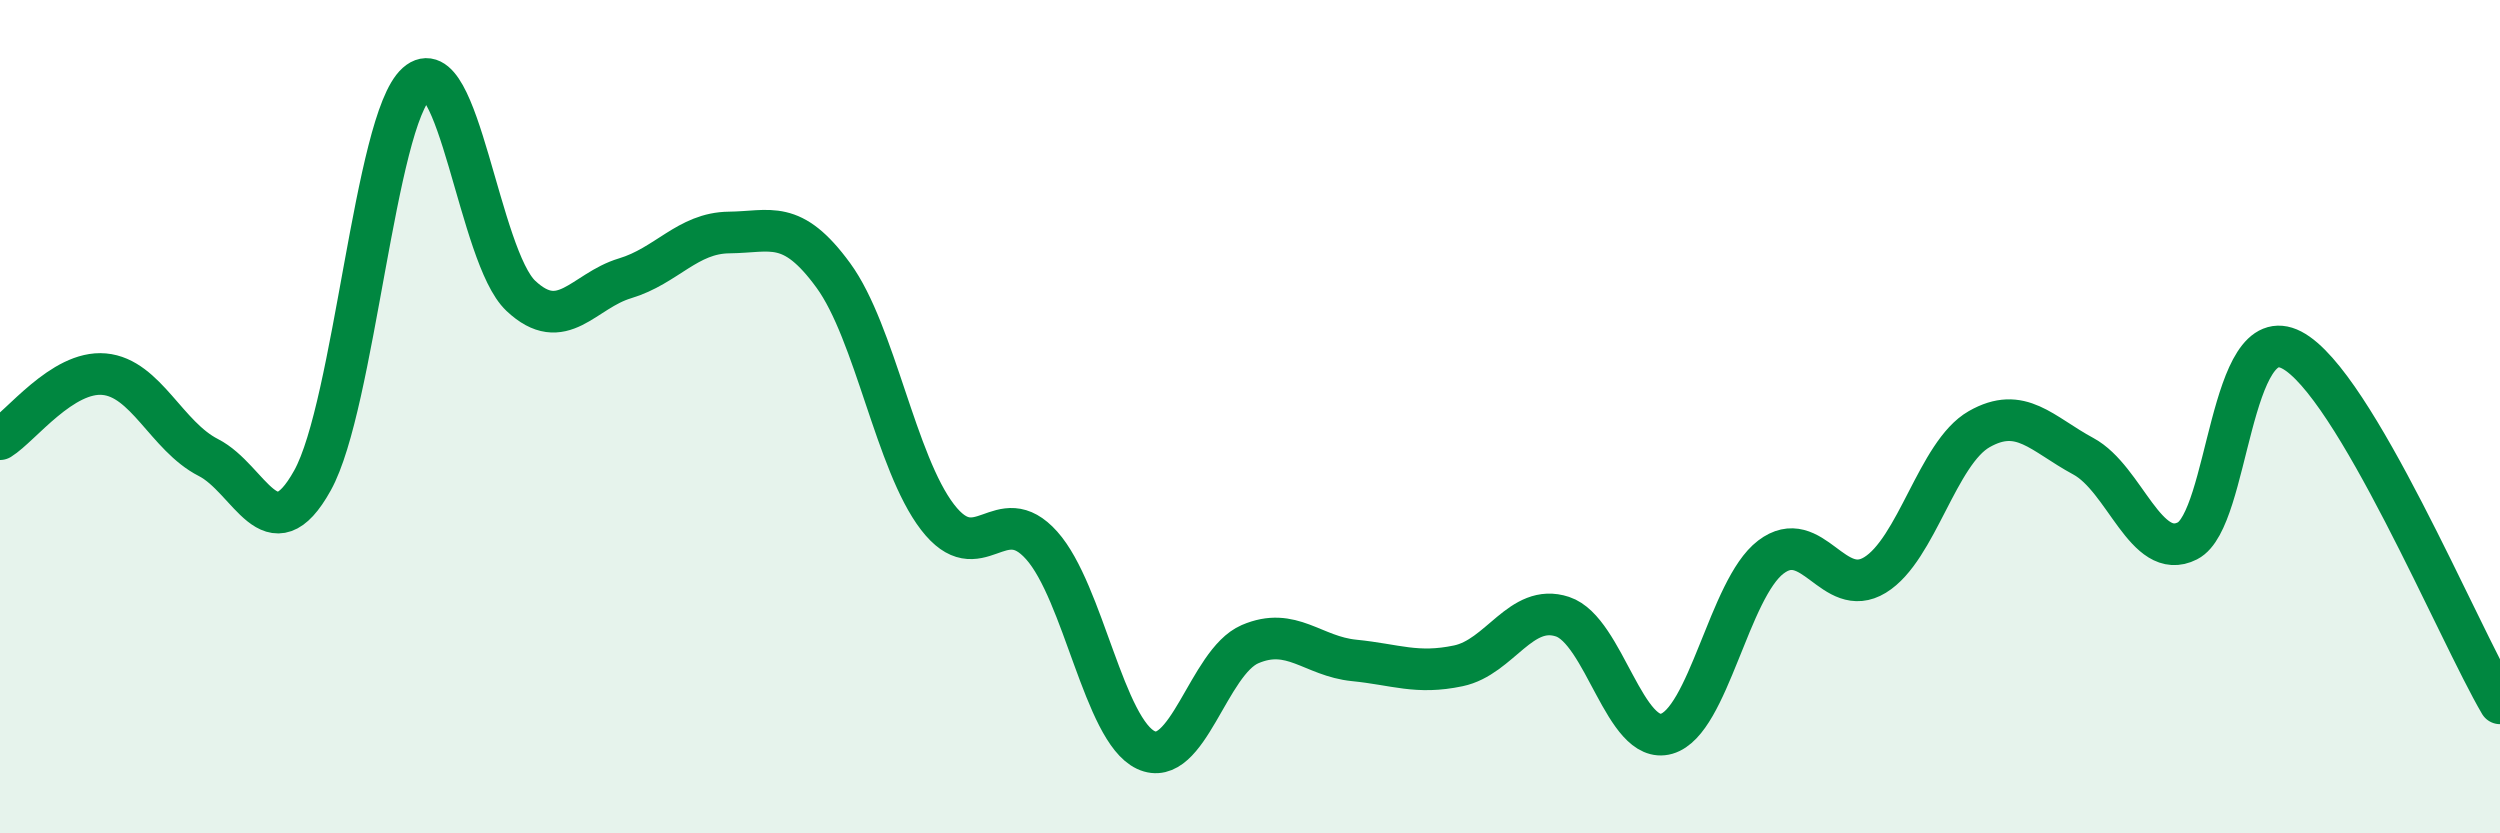
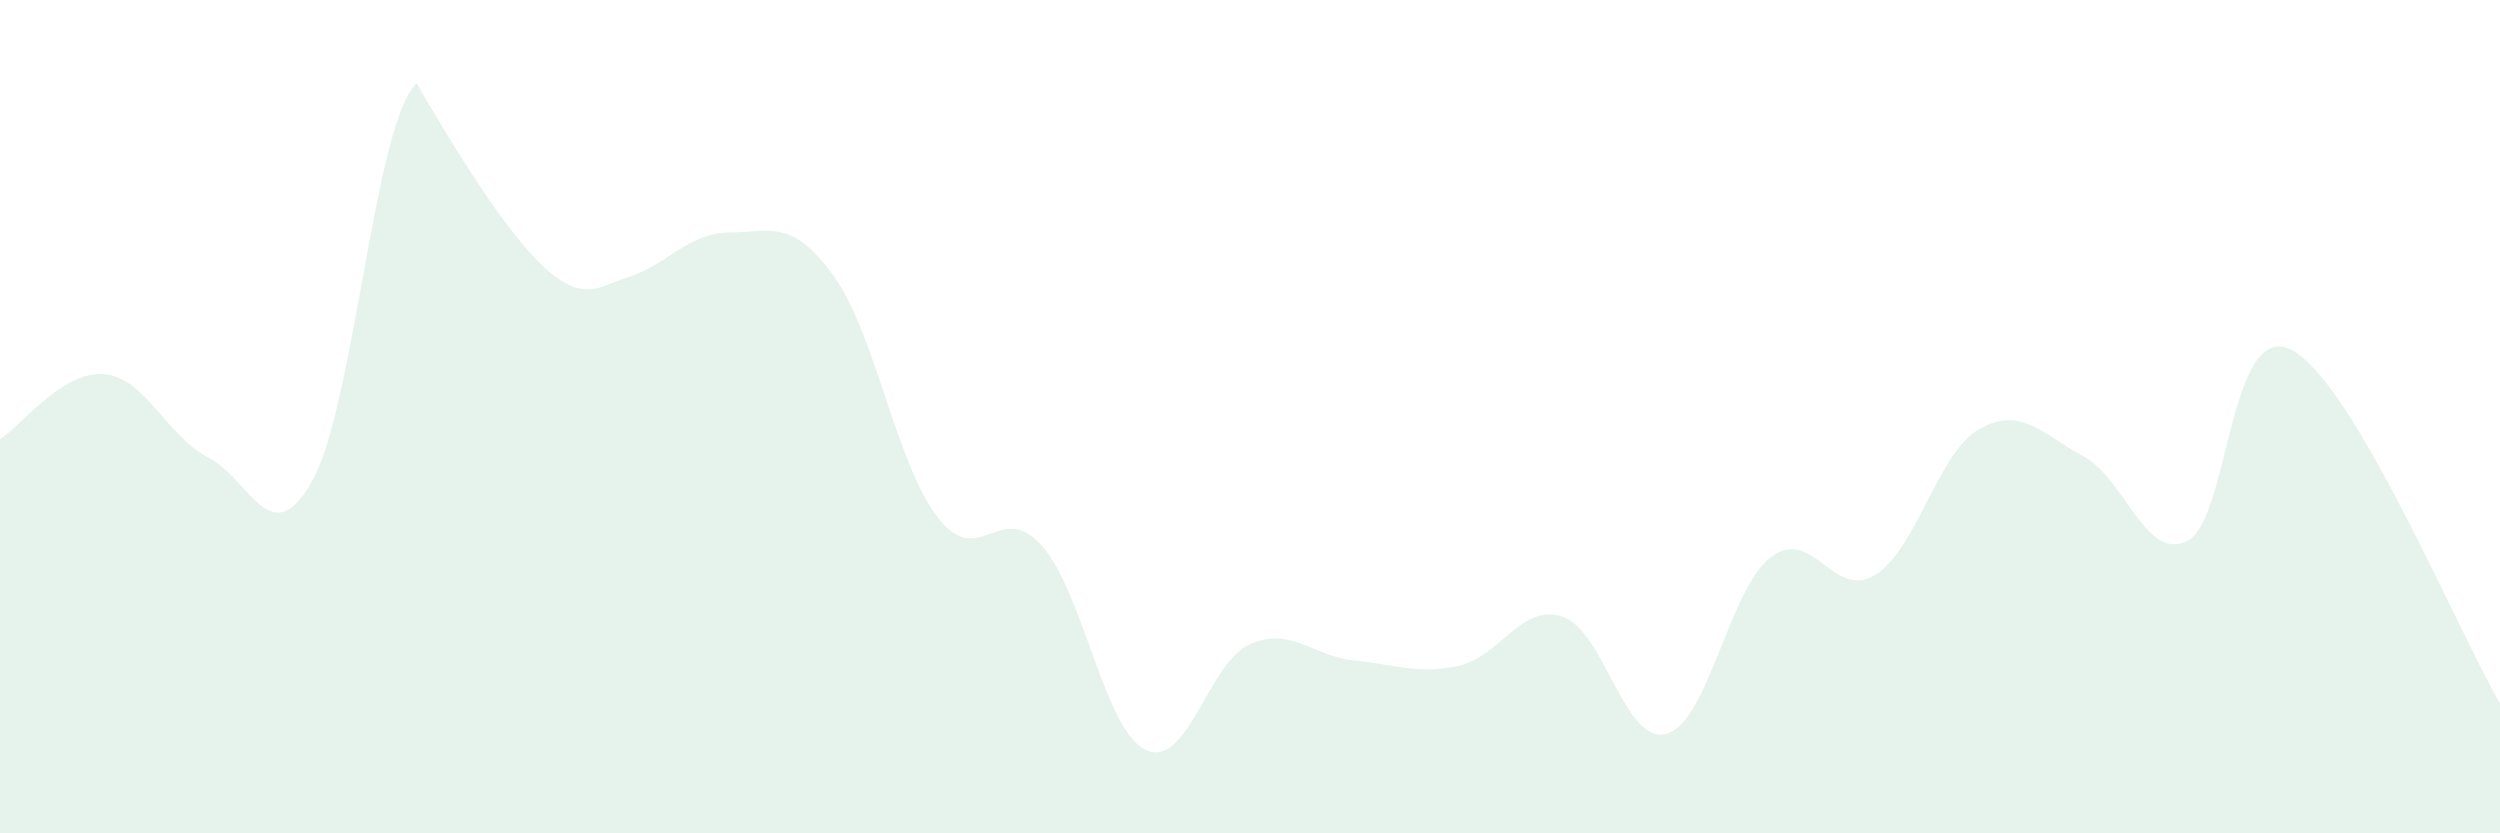
<svg xmlns="http://www.w3.org/2000/svg" width="60" height="20" viewBox="0 0 60 20">
-   <path d="M 0,10.54 C 0.5,10.23 1.5,8.89 2.5,8.98 C 3.5,9.07 4,10.47 5,10.98 C 6,11.49 6.5,13.33 7.5,11.53 C 8.5,9.73 9,2.89 10,2 C 11,1.11 11.5,6.16 12.5,7.1 C 13.5,8.04 14,6.98 15,6.68 C 16,6.38 16.5,5.59 17.5,5.58 C 18.5,5.57 19,5.24 20,6.61 C 21,7.98 21.5,11.11 22.5,12.41 C 23.5,13.71 24,11.97 25,13.09 C 26,14.21 26.5,17.53 27.5,18 C 28.5,18.47 29,15.89 30,15.46 C 31,15.03 31.5,15.75 32.5,15.85 C 33.5,15.95 34,16.19 35,15.98 C 36,15.77 36.5,14.47 37.5,14.8 C 38.5,15.13 39,17.9 40,17.61 C 41,17.32 41.5,14.13 42.5,13.37 C 43.5,12.61 44,14.41 45,13.8 C 46,13.19 46.5,10.87 47.5,10.3 C 48.5,9.73 49,10.41 50,10.95 C 51,11.49 51.5,13.49 52.5,12.98 C 53.5,12.47 53.5,7.62 55,8.4 C 56.5,9.18 59,15.18 60,16.88L60 20L0 20Z" fill="#008740" opacity="0.1" stroke-linecap="round" stroke-linejoin="round" />
-   <path d="M 0,10.54 C 0.5,10.23 1.5,8.89 2.5,8.98 C 3.5,9.07 4,10.47 5,10.98 C 6,11.49 6.5,13.33 7.5,11.53 C 8.5,9.73 9,2.89 10,2 C 11,1.11 11.5,6.16 12.5,7.1 C 13.5,8.04 14,6.98 15,6.68 C 16,6.38 16.5,5.59 17.5,5.58 C 18.5,5.57 19,5.24 20,6.61 C 21,7.98 21.5,11.11 22.5,12.41 C 23.5,13.71 24,11.97 25,13.09 C 26,14.21 26.5,17.53 27.5,18 C 28.5,18.47 29,15.89 30,15.46 C 31,15.03 31.5,15.75 32.5,15.85 C 33.5,15.95 34,16.19 35,15.98 C 36,15.77 36.5,14.47 37.5,14.8 C 38.5,15.13 39,17.9 40,17.61 C 41,17.32 41.5,14.13 42.5,13.37 C 43.5,12.61 44,14.41 45,13.8 C 46,13.19 46.5,10.87 47.5,10.3 C 48.5,9.73 49,10.41 50,10.95 C 51,11.49 51.5,13.49 52.5,12.98 C 53.5,12.47 53.5,7.62 55,8.4 C 56.5,9.18 59,15.18 60,16.88" stroke="#008740" stroke-width="1" fill="none" stroke-linecap="round" stroke-linejoin="round" />
+   <path d="M 0,10.54 C 0.5,10.23 1.5,8.89 2.5,8.98 C 3.5,9.07 4,10.47 5,10.98 C 6,11.49 6.5,13.33 7.5,11.53 C 8.5,9.73 9,2.89 10,2 C 13.5,8.04 14,6.98 15,6.68 C 16,6.38 16.5,5.59 17.5,5.58 C 18.5,5.57 19,5.24 20,6.61 C 21,7.98 21.5,11.11 22.5,12.41 C 23.5,13.71 24,11.97 25,13.09 C 26,14.21 26.5,17.53 27.5,18 C 28.5,18.47 29,15.89 30,15.46 C 31,15.03 31.5,15.75 32.5,15.85 C 33.5,15.95 34,16.19 35,15.98 C 36,15.77 36.5,14.47 37.5,14.8 C 38.5,15.13 39,17.9 40,17.61 C 41,17.32 41.5,14.13 42.5,13.37 C 43.5,12.61 44,14.41 45,13.8 C 46,13.19 46.5,10.87 47.5,10.3 C 48.5,9.73 49,10.41 50,10.95 C 51,11.49 51.5,13.49 52.5,12.98 C 53.5,12.47 53.5,7.62 55,8.4 C 56.5,9.18 59,15.18 60,16.88L60 20L0 20Z" fill="#008740" opacity="0.1" stroke-linecap="round" stroke-linejoin="round" />
</svg>